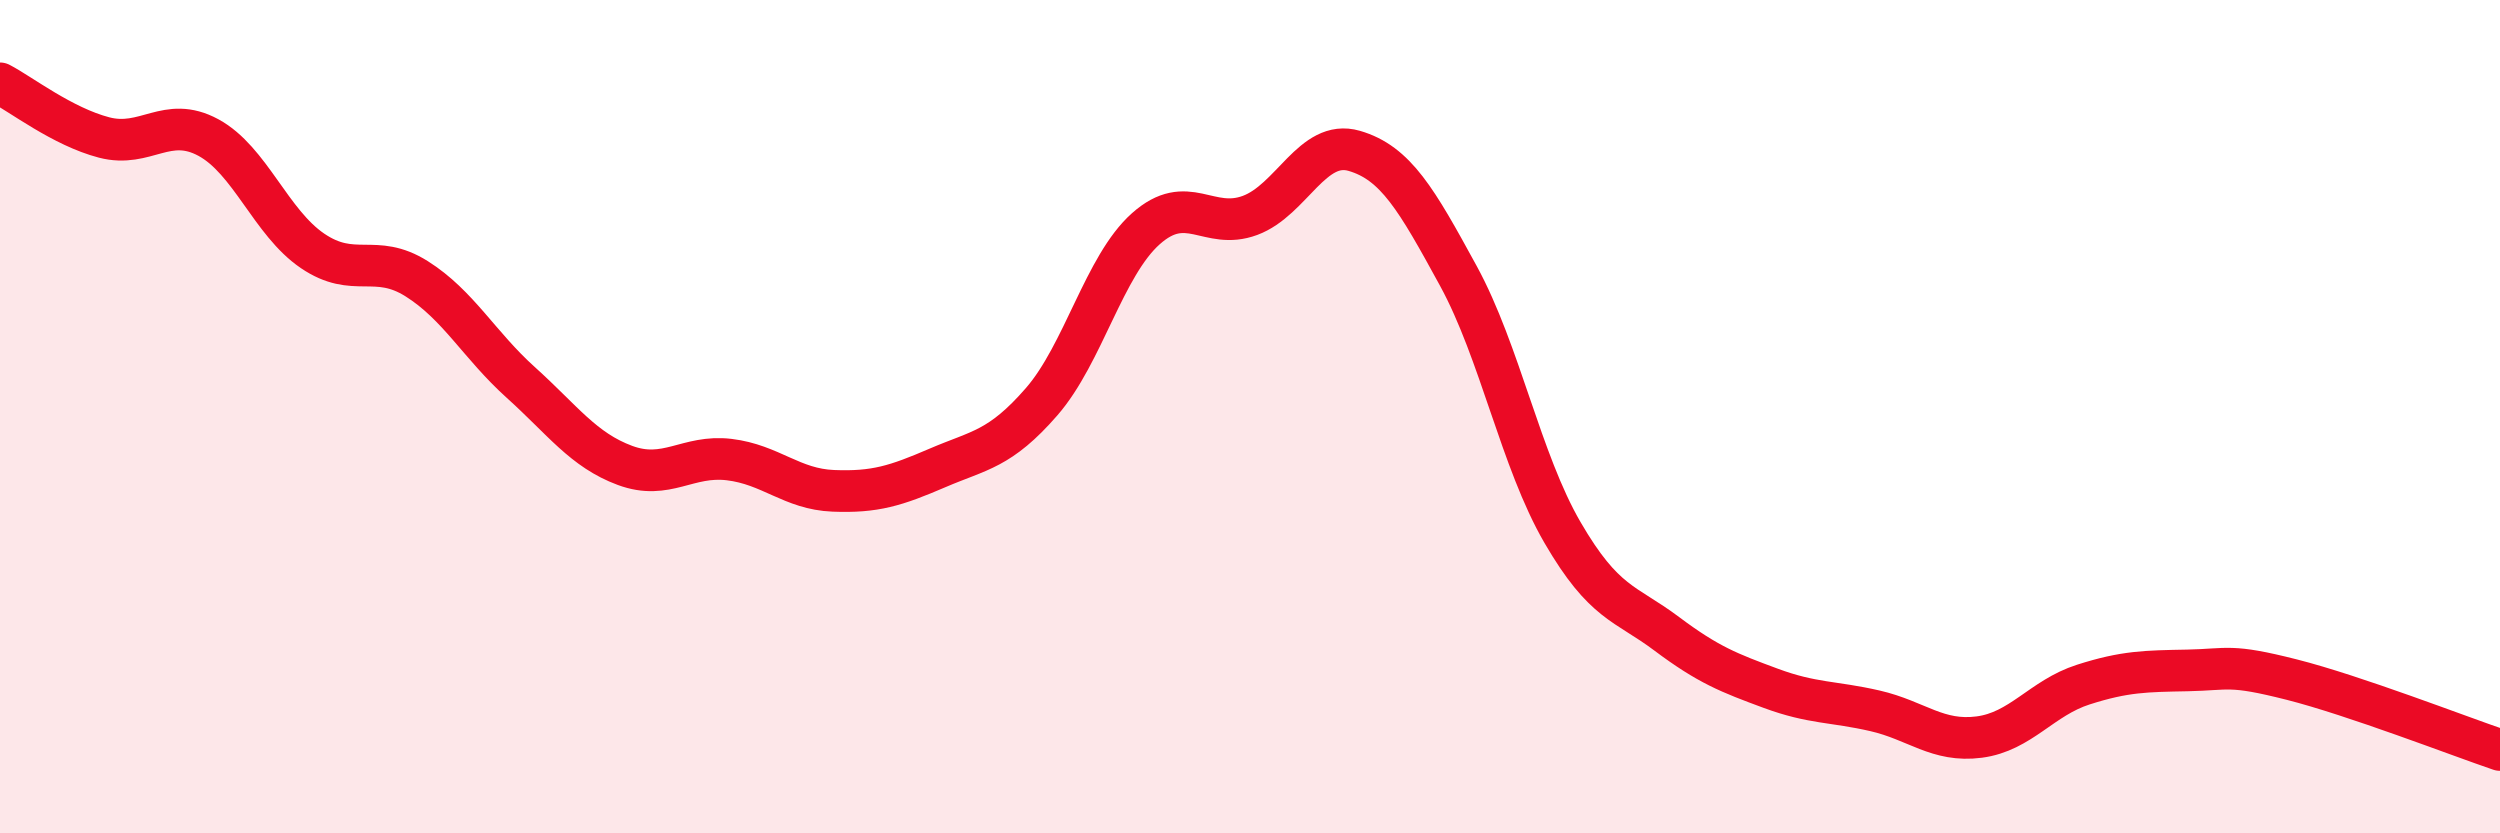
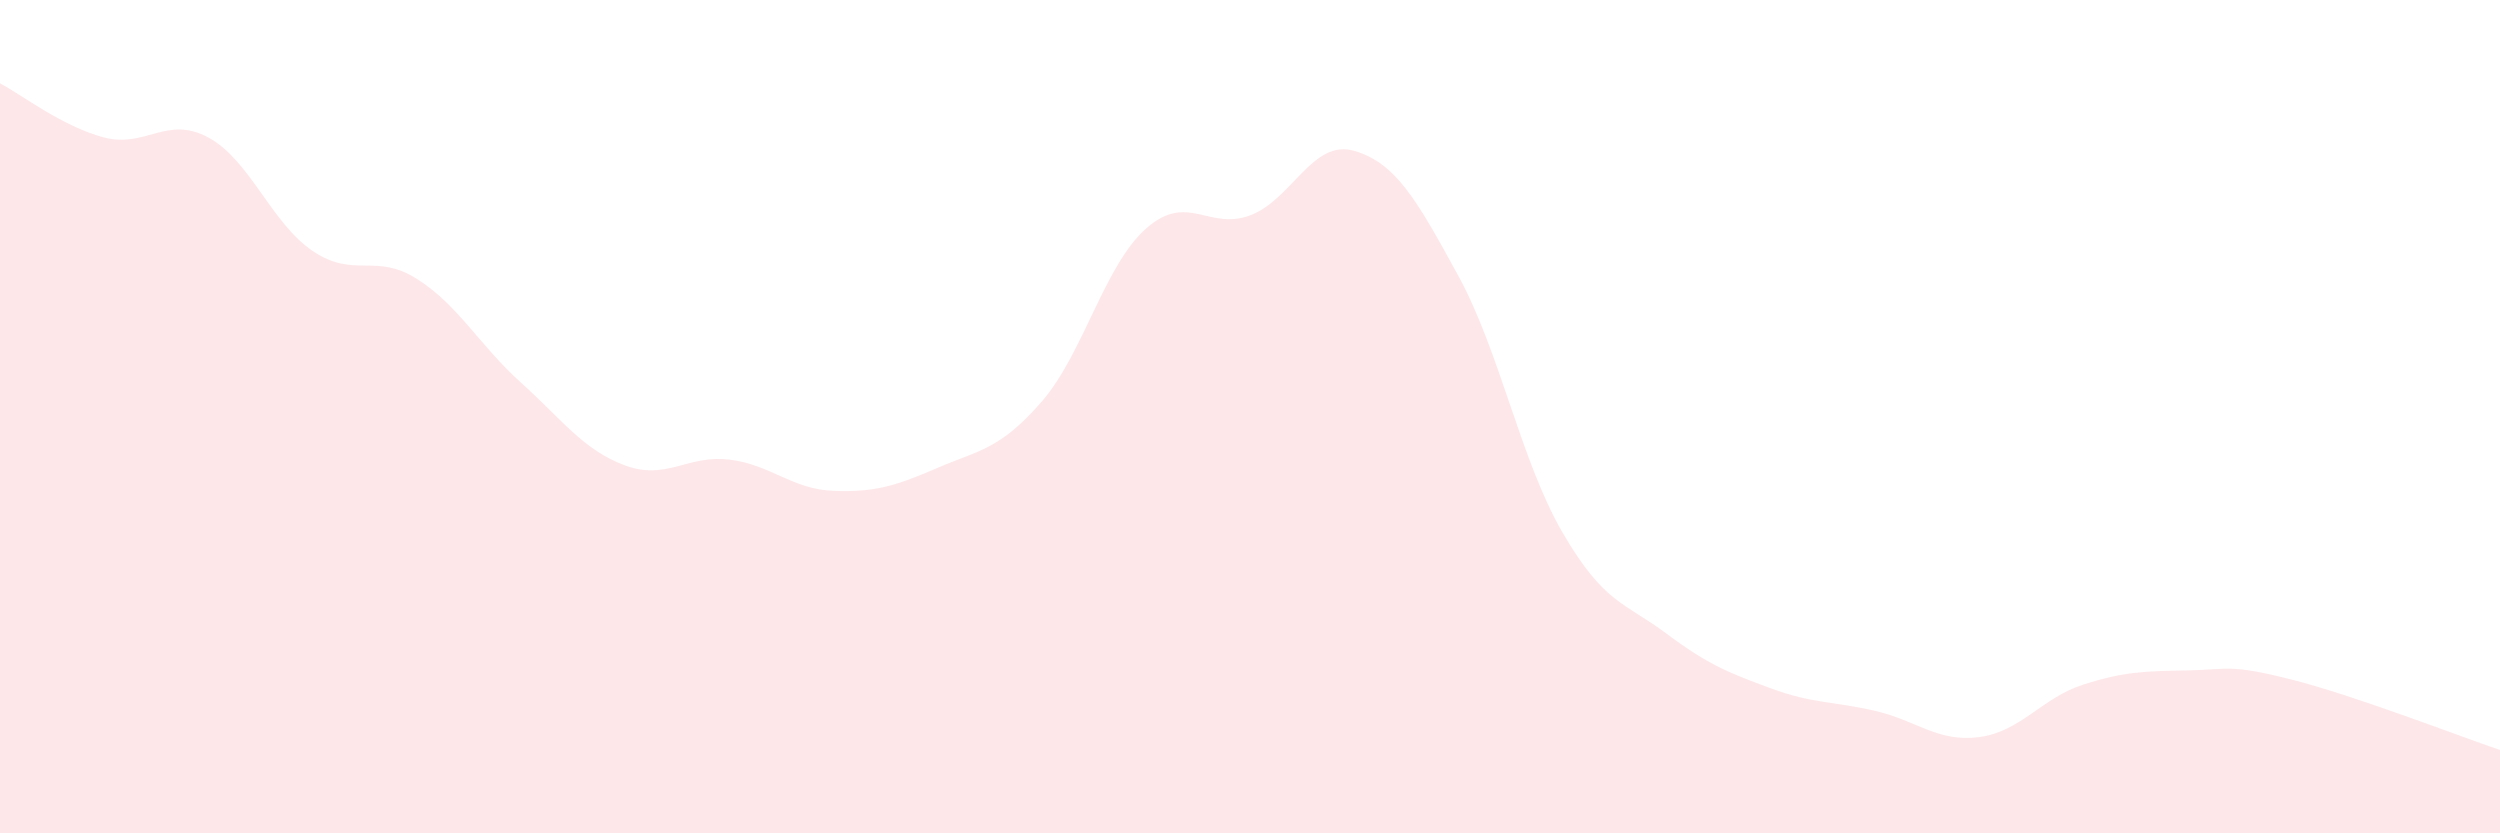
<svg xmlns="http://www.w3.org/2000/svg" width="60" height="20" viewBox="0 0 60 20">
  <path d="M 0,2 C 0.5,2.26 1.5,3.04 2.5,3.3 C 3.5,3.56 4,2.76 5,3.3 C 6,3.84 6.5,5.34 7.5,6.02 C 8.5,6.7 9,6.06 10,6.69 C 11,7.32 11.5,8.28 12.5,9.18 C 13.5,10.08 14,10.8 15,11.17 C 16,11.54 16.5,10.91 17.5,11.03 C 18.5,11.15 19,11.74 20,11.78 C 21,11.82 21.5,11.66 22.5,11.23 C 23.5,10.8 24,10.79 25,9.64 C 26,8.49 26.5,6.38 27.5,5.49 C 28.5,4.6 29,5.54 30,5.17 C 31,4.8 31.5,3.33 32.5,3.62 C 33.5,3.91 34,4.79 35,6.62 C 36,8.45 36.5,11.06 37.5,12.78 C 38.5,14.5 39,14.46 40,15.21 C 41,15.96 41.5,16.15 42.5,16.52 C 43.5,16.89 44,16.83 45,17.06 C 46,17.29 46.5,17.82 47.5,17.69 C 48.5,17.56 49,16.75 50,16.43 C 51,16.11 51.5,16.11 52.5,16.09 C 53.5,16.07 53.5,15.93 55,16.31 C 56.5,16.69 59,17.66 60,18L60 20L0 20Z" fill="#EB0A25" opacity="0.1" stroke-linecap="round" stroke-linejoin="round" />
-   <path d="M 0,2 C 0.5,2.26 1.5,3.04 2.5,3.3 C 3.5,3.56 4,2.76 5,3.3 C 6,3.84 6.5,5.34 7.5,6.02 C 8.5,6.7 9,6.06 10,6.69 C 11,7.32 11.5,8.28 12.5,9.18 C 13.5,10.08 14,10.8 15,11.17 C 16,11.54 16.5,10.91 17.5,11.03 C 18.5,11.15 19,11.74 20,11.78 C 21,11.82 21.5,11.66 22.5,11.23 C 23.5,10.8 24,10.79 25,9.64 C 26,8.49 26.5,6.38 27.5,5.49 C 28.5,4.6 29,5.54 30,5.17 C 31,4.8 31.5,3.33 32.5,3.62 C 33.5,3.91 34,4.79 35,6.62 C 36,8.45 36.5,11.06 37.5,12.78 C 38.5,14.5 39,14.46 40,15.21 C 41,15.96 41.5,16.15 42.5,16.52 C 43.5,16.89 44,16.83 45,17.06 C 46,17.29 46.5,17.82 47.5,17.69 C 48.5,17.56 49,16.75 50,16.43 C 51,16.11 51.5,16.11 52.5,16.09 C 53.5,16.07 53.5,15.93 55,16.31 C 56.5,16.69 59,17.66 60,18" stroke="#EB0A25" stroke-width="1" fill="none" stroke-linecap="round" stroke-linejoin="round" />
</svg>